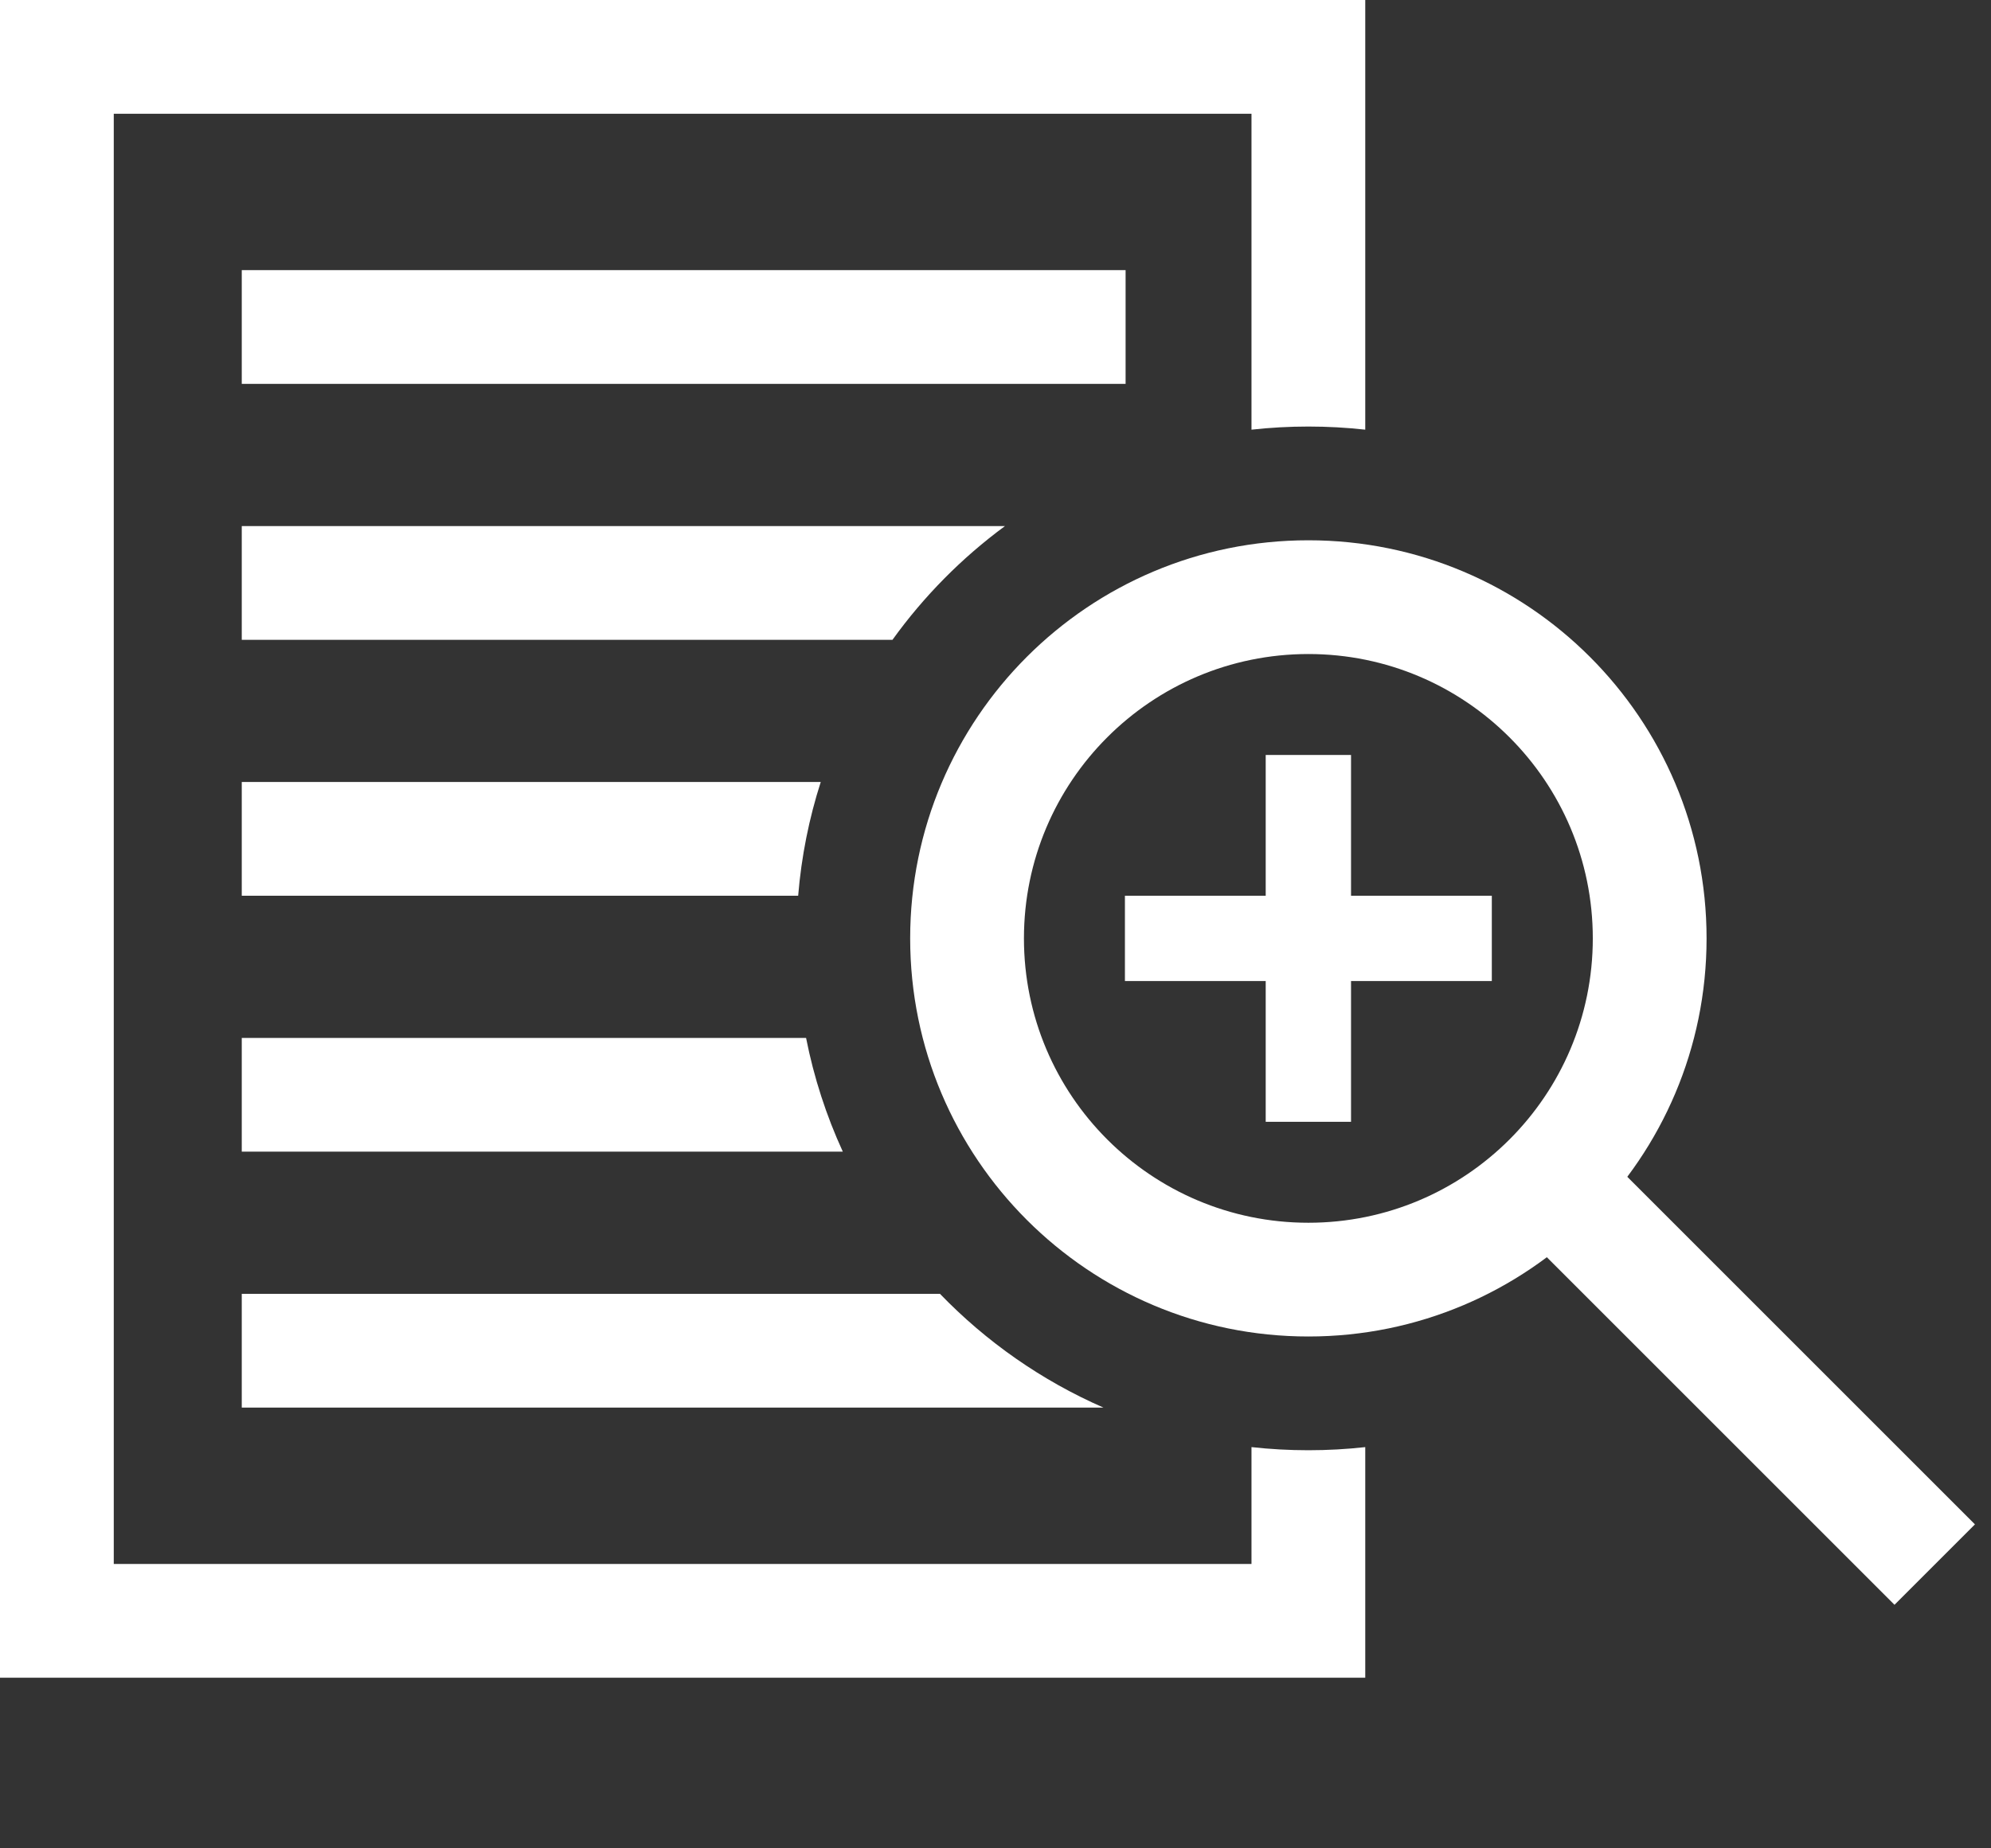
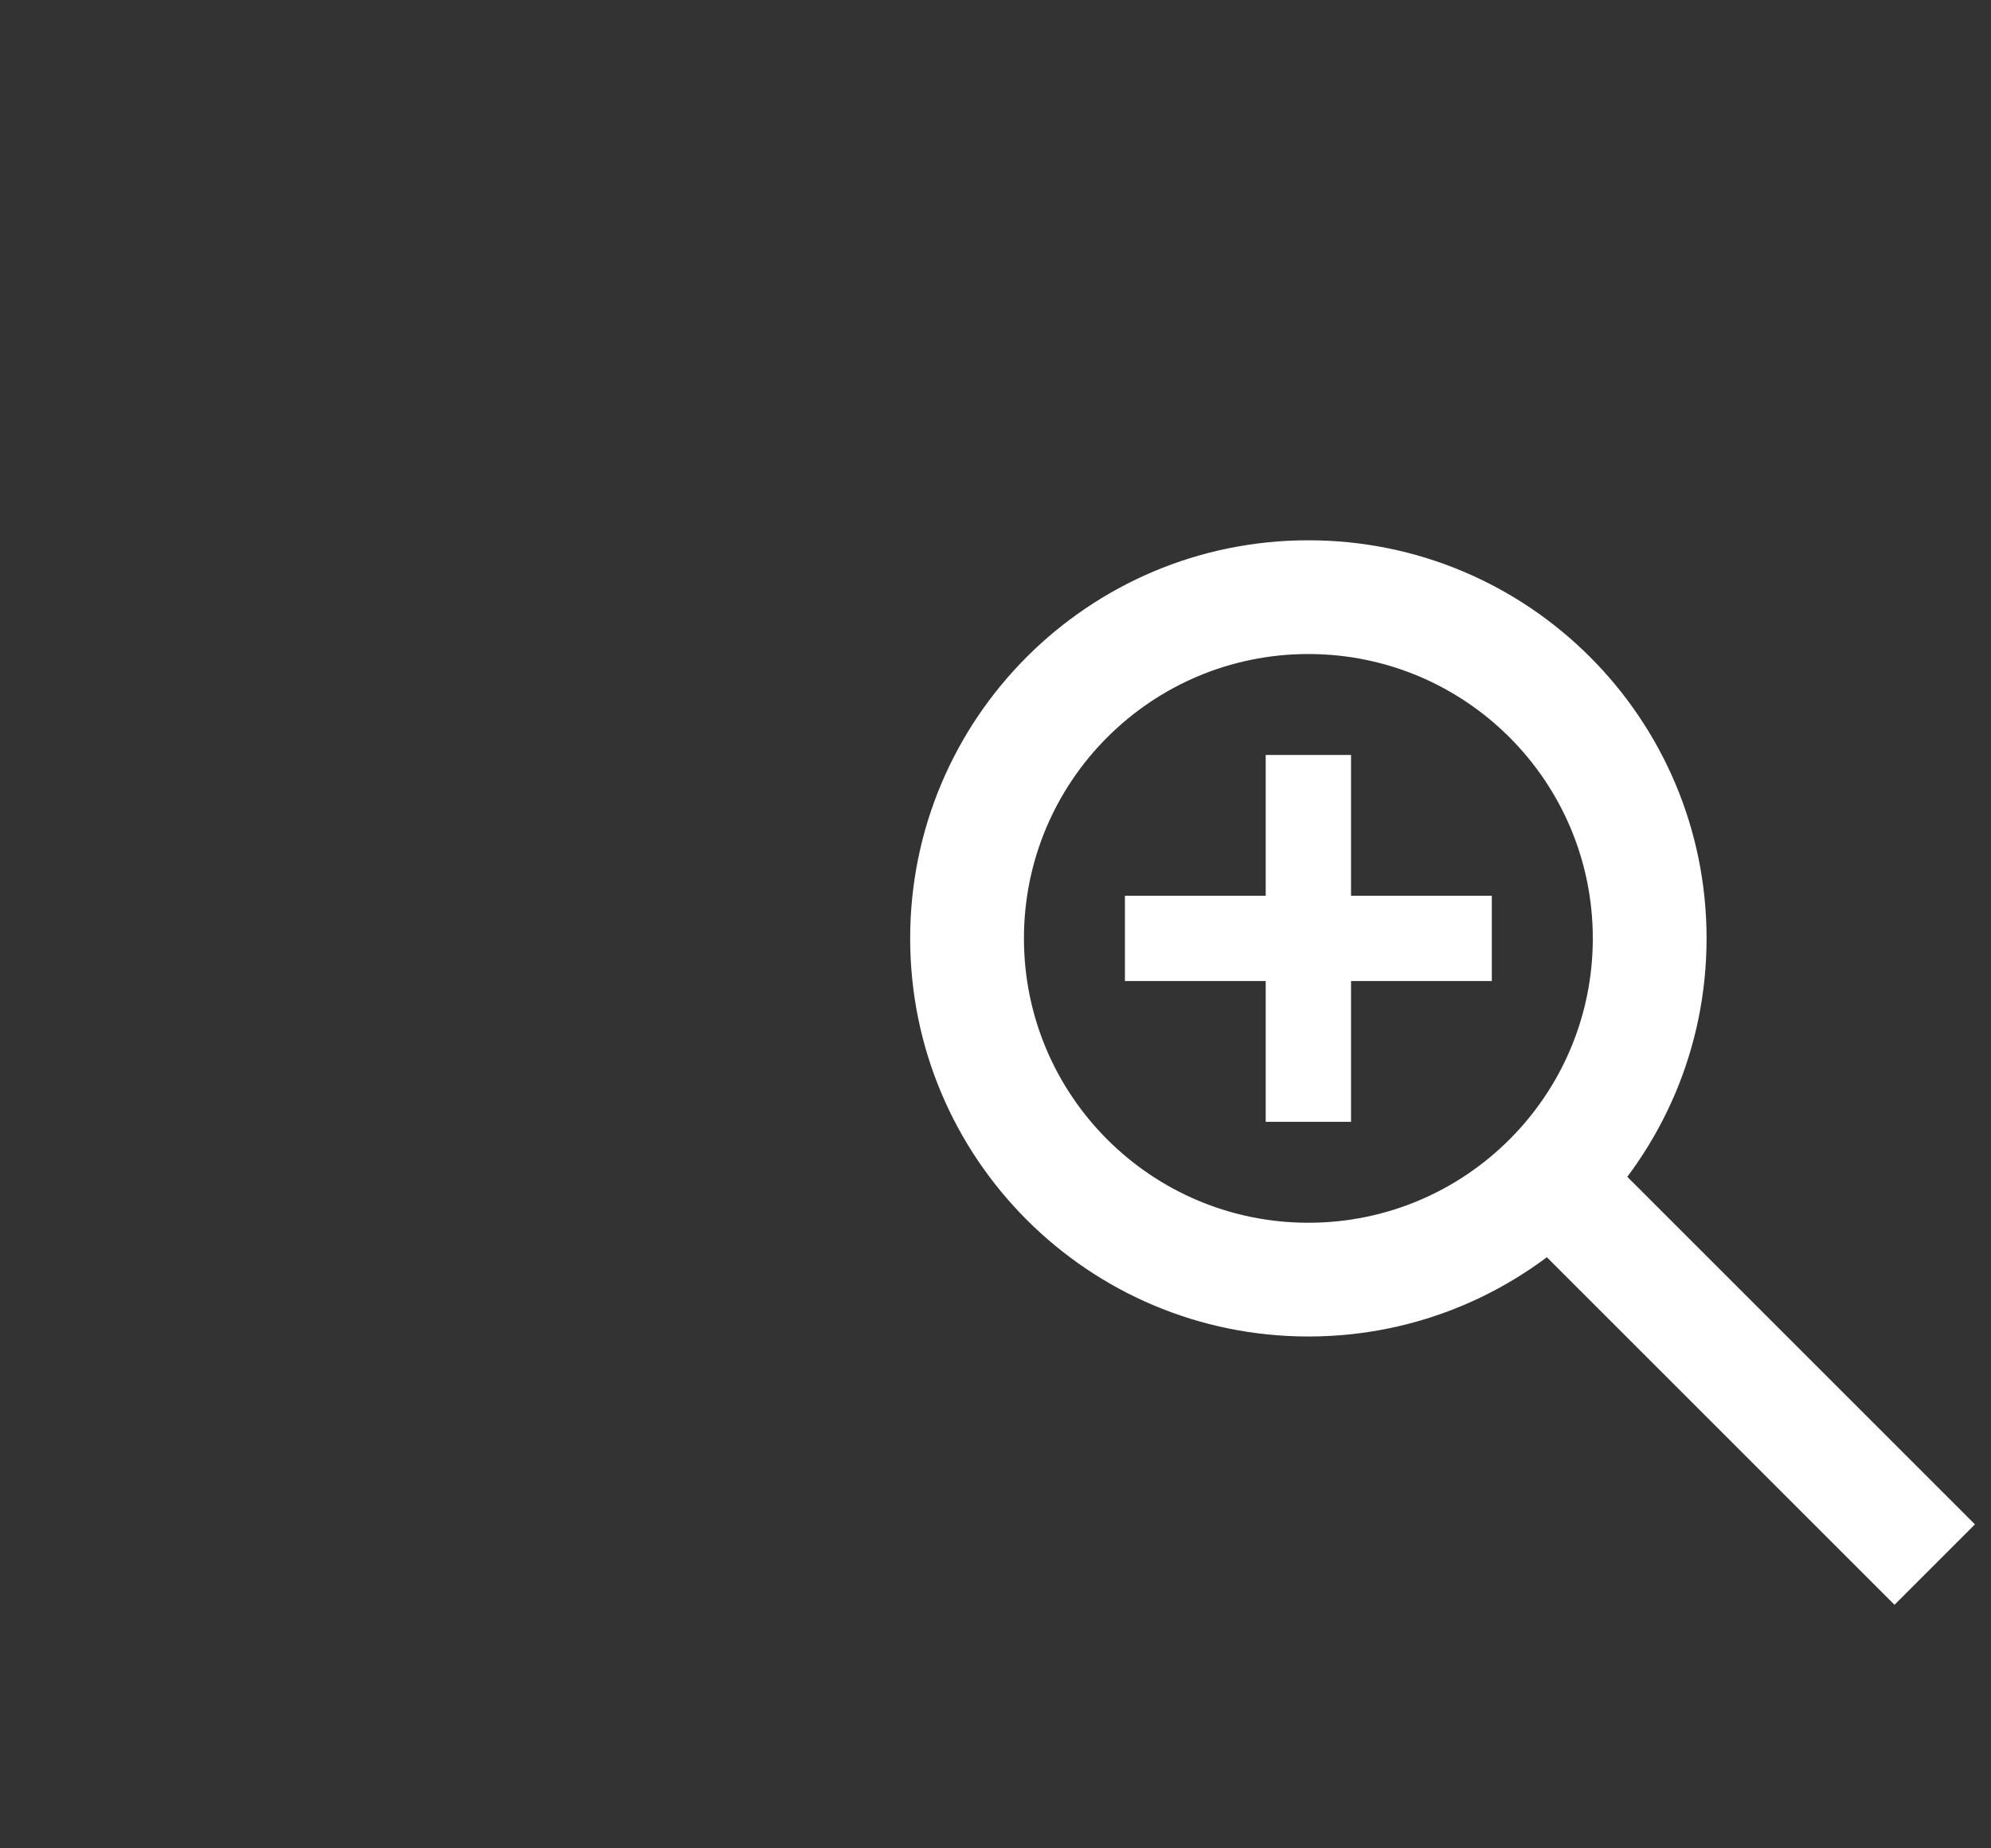
<svg xmlns="http://www.w3.org/2000/svg" width="70px" height="65px" viewBox="0 0 70 65" version="1.1">
  <rect x="0" y="0" width="70" height="65" fill="#333333" stroke="none" />
  <title>E02E9C99-E681-41FC-B1AA-9D9E5F96AA48</title>
  <desc>Created with sketchtool.</desc>
  <defs />
  <g id="main" stroke="none" stroke-width="1" fill="none" fill-rule="evenodd">
    <g id="money" transform="translate(-1009, -2246)">
      <g id="ic-transparency" transform="translate(1009, 2246)">
        <g id="Group-7">
-           <path d="M48,50.89 L48,59 L0,59 L0,0 L48,0 L48,15.11 C47.343,15.037 46.676,15 46,15 C45.324,15 44.657,15.037 44,15.11 L44,4 L4,4 L4,55 L44,55 L44,50.89 C44.657,50.963 45.324,51 46,51 C46.676,51 47.343,50.963 48,50.89 Z M31.378,22.5 L8.5,22.5 L8.5,18.5 L35.333,18.5 C33.815,19.618 32.479,20.969 31.378,22.5 Z M28.062,31.5 L8.5,31.5 L8.5,27.5 L28.856,27.5 C28.446,28.777 28.176,30.116 28.062,31.5 Z M29.632,40.5 L8.5,40.5 L8.5,36.5 L28.34,36.5 C28.616,37.898 29.053,39.238 29.632,40.5 Z M38.795,49.5 L8.5,49.5 L8.5,45.5 L33.048,45.5 C34.672,47.183 36.622,48.55 38.795,49.5 Z M8.5,13.5 L39.574,13.5 L39.574,9.5 L8.5,9.5 L8.5,13.5 Z" id="Combined-Shape" fill="#FFFFFF" />
          <path d="M46,47 C53.732,47 60,40.732 60,33 C60,25.268 53.732,19 46,19 C38.268,19 32,25.268 32,33 C32,40.732 38.268,47 46,47 Z M46,43 C51.523,43 56,38.523 56,33 C56,27.477 51.523,23 46,23 C40.477,23 36,27.477 36,33 C36,38.523 40.477,43 46,43 Z" id="Combined-Shape" fill="#FFFFFF" />
          <path d="M56,43 L66.607,53.607" id="Line" stroke="#FFFFFF" stroke-width="4" stroke-linecap="square" />
          <g id="Group-6" transform="translate(46, 33) rotate(-315) translate(-46, -33) translate(42, 29)" stroke="#FFFFFF" stroke-width="3" stroke-linecap="square">
            <path d="M7.5,0.5 L0.5,7.5" id="Line" />
            <path d="M7.5,0.5 L0.5,7.5" id="Line" transform="translate(4, 4) scale(-1, 1) translate(-4, -4) " />
          </g>
        </g>
      </g>
    </g>
  </g>
</svg>